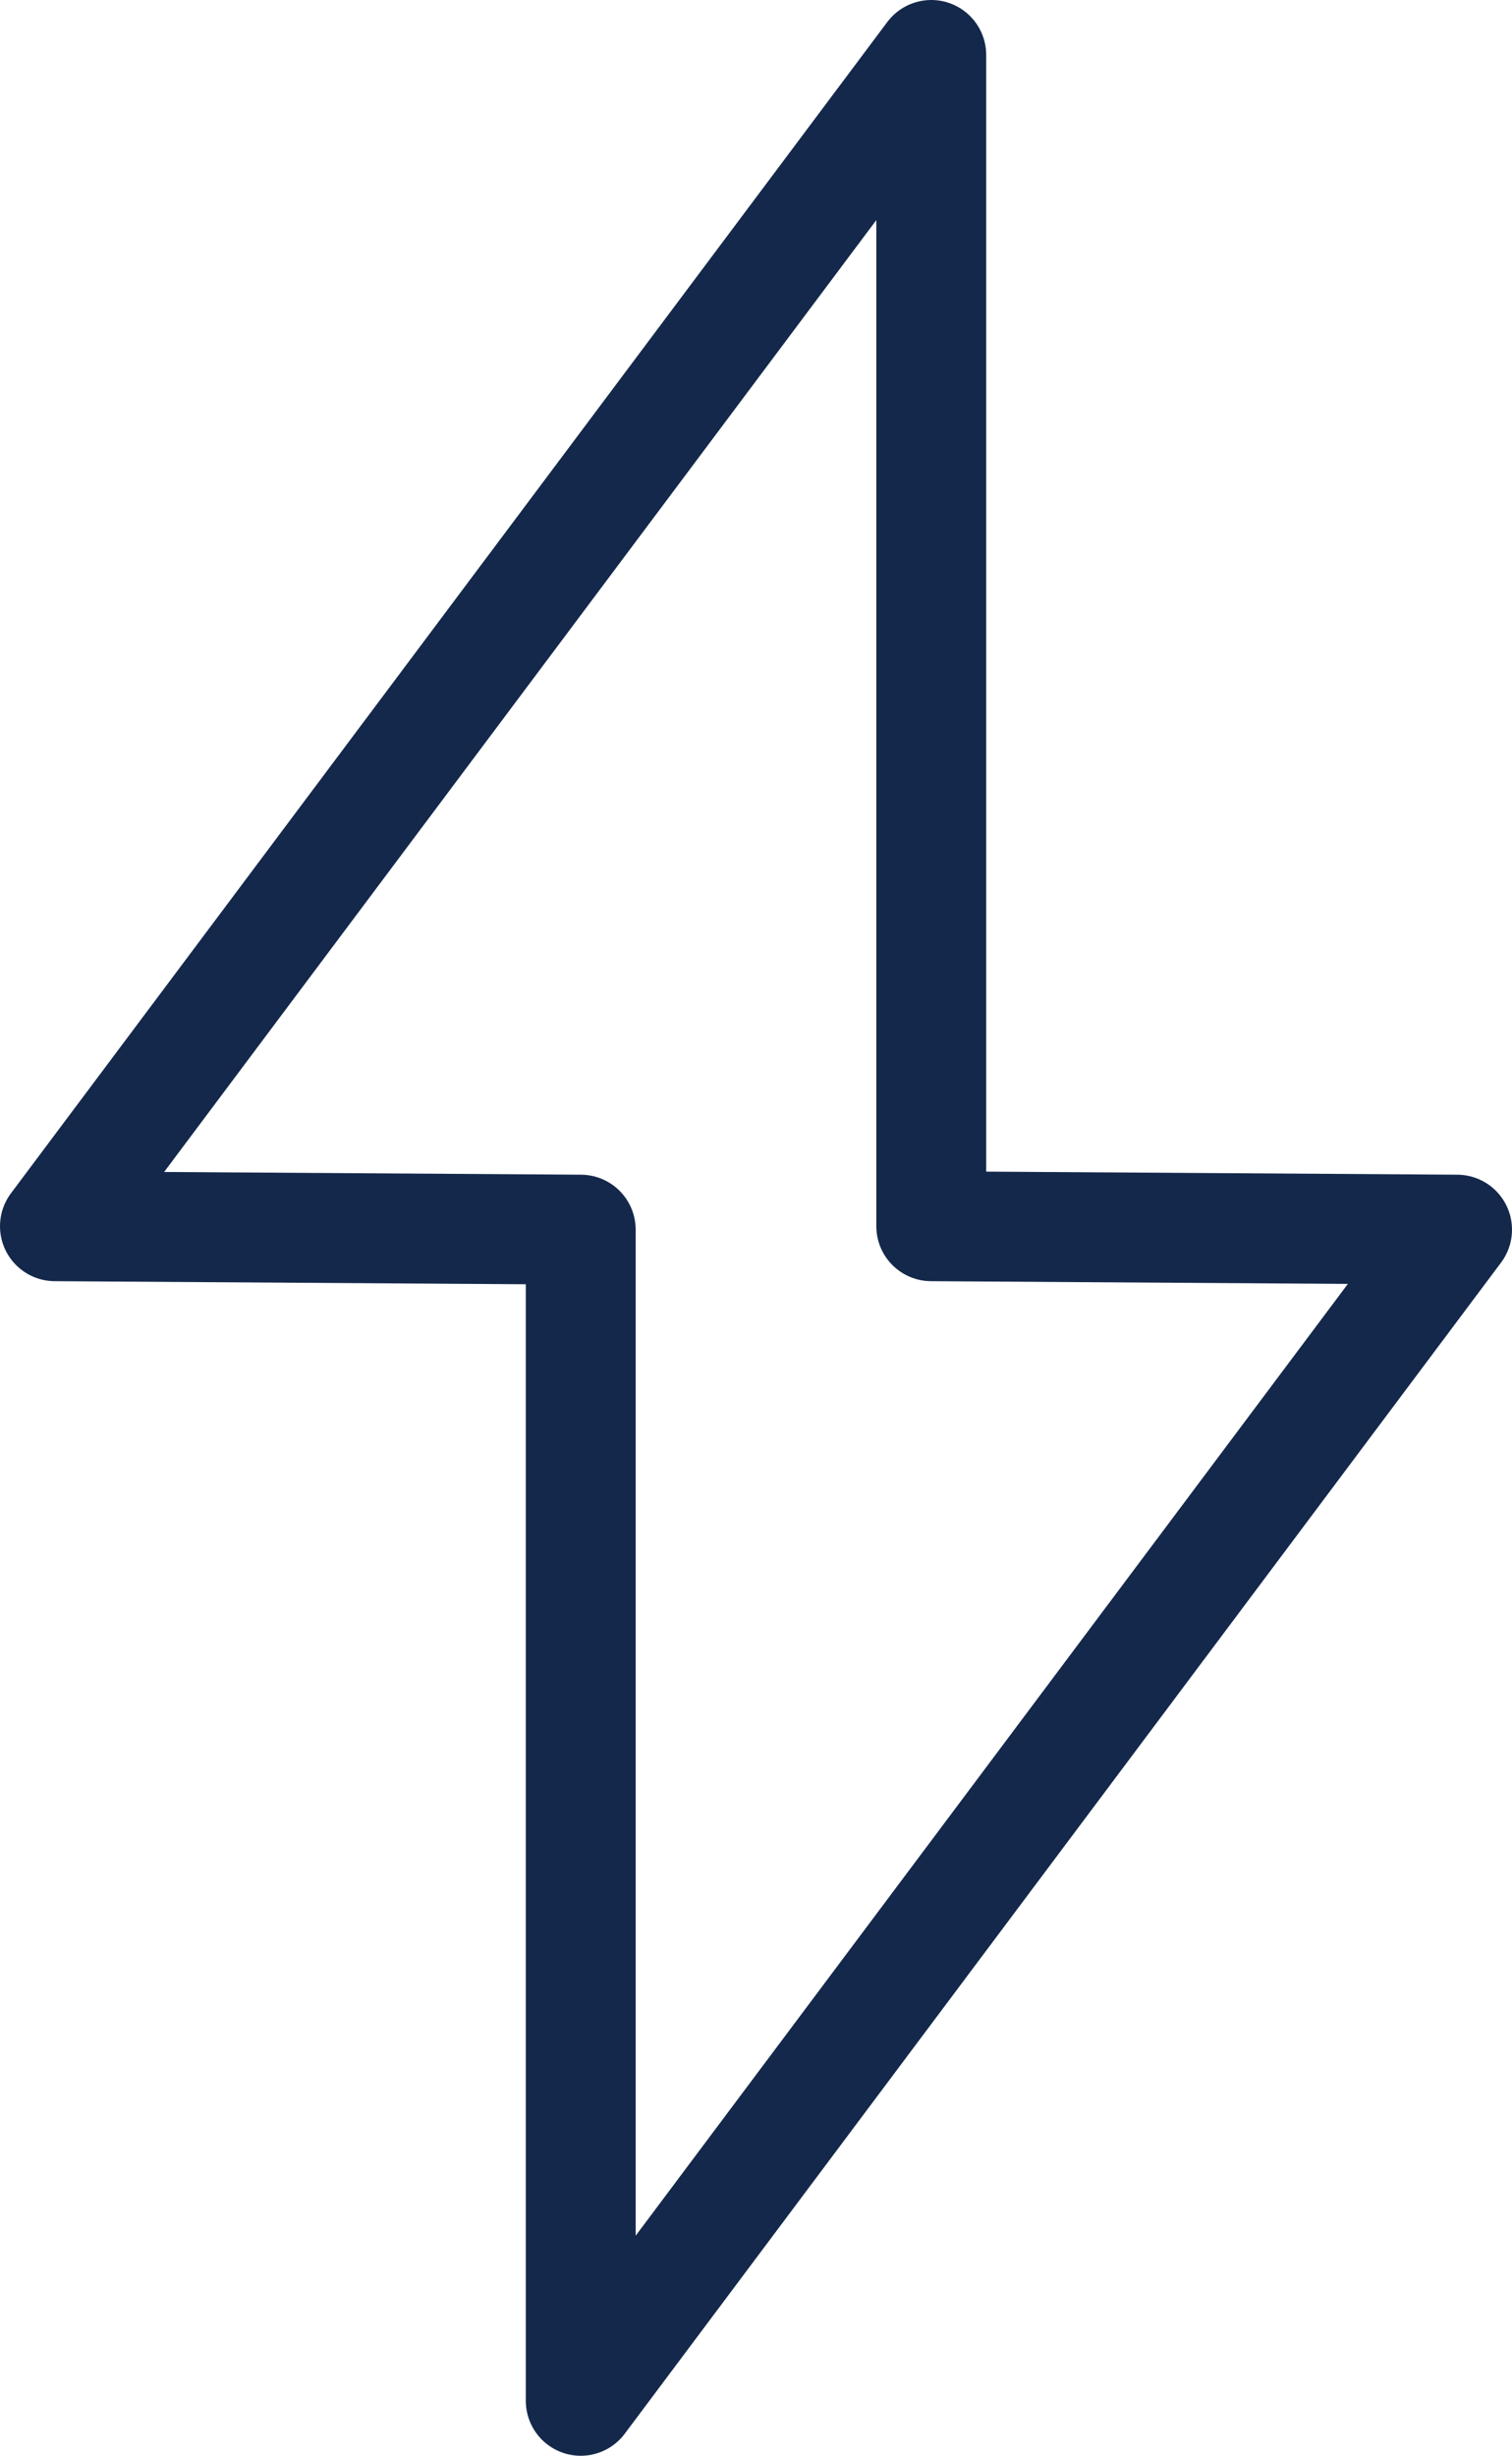
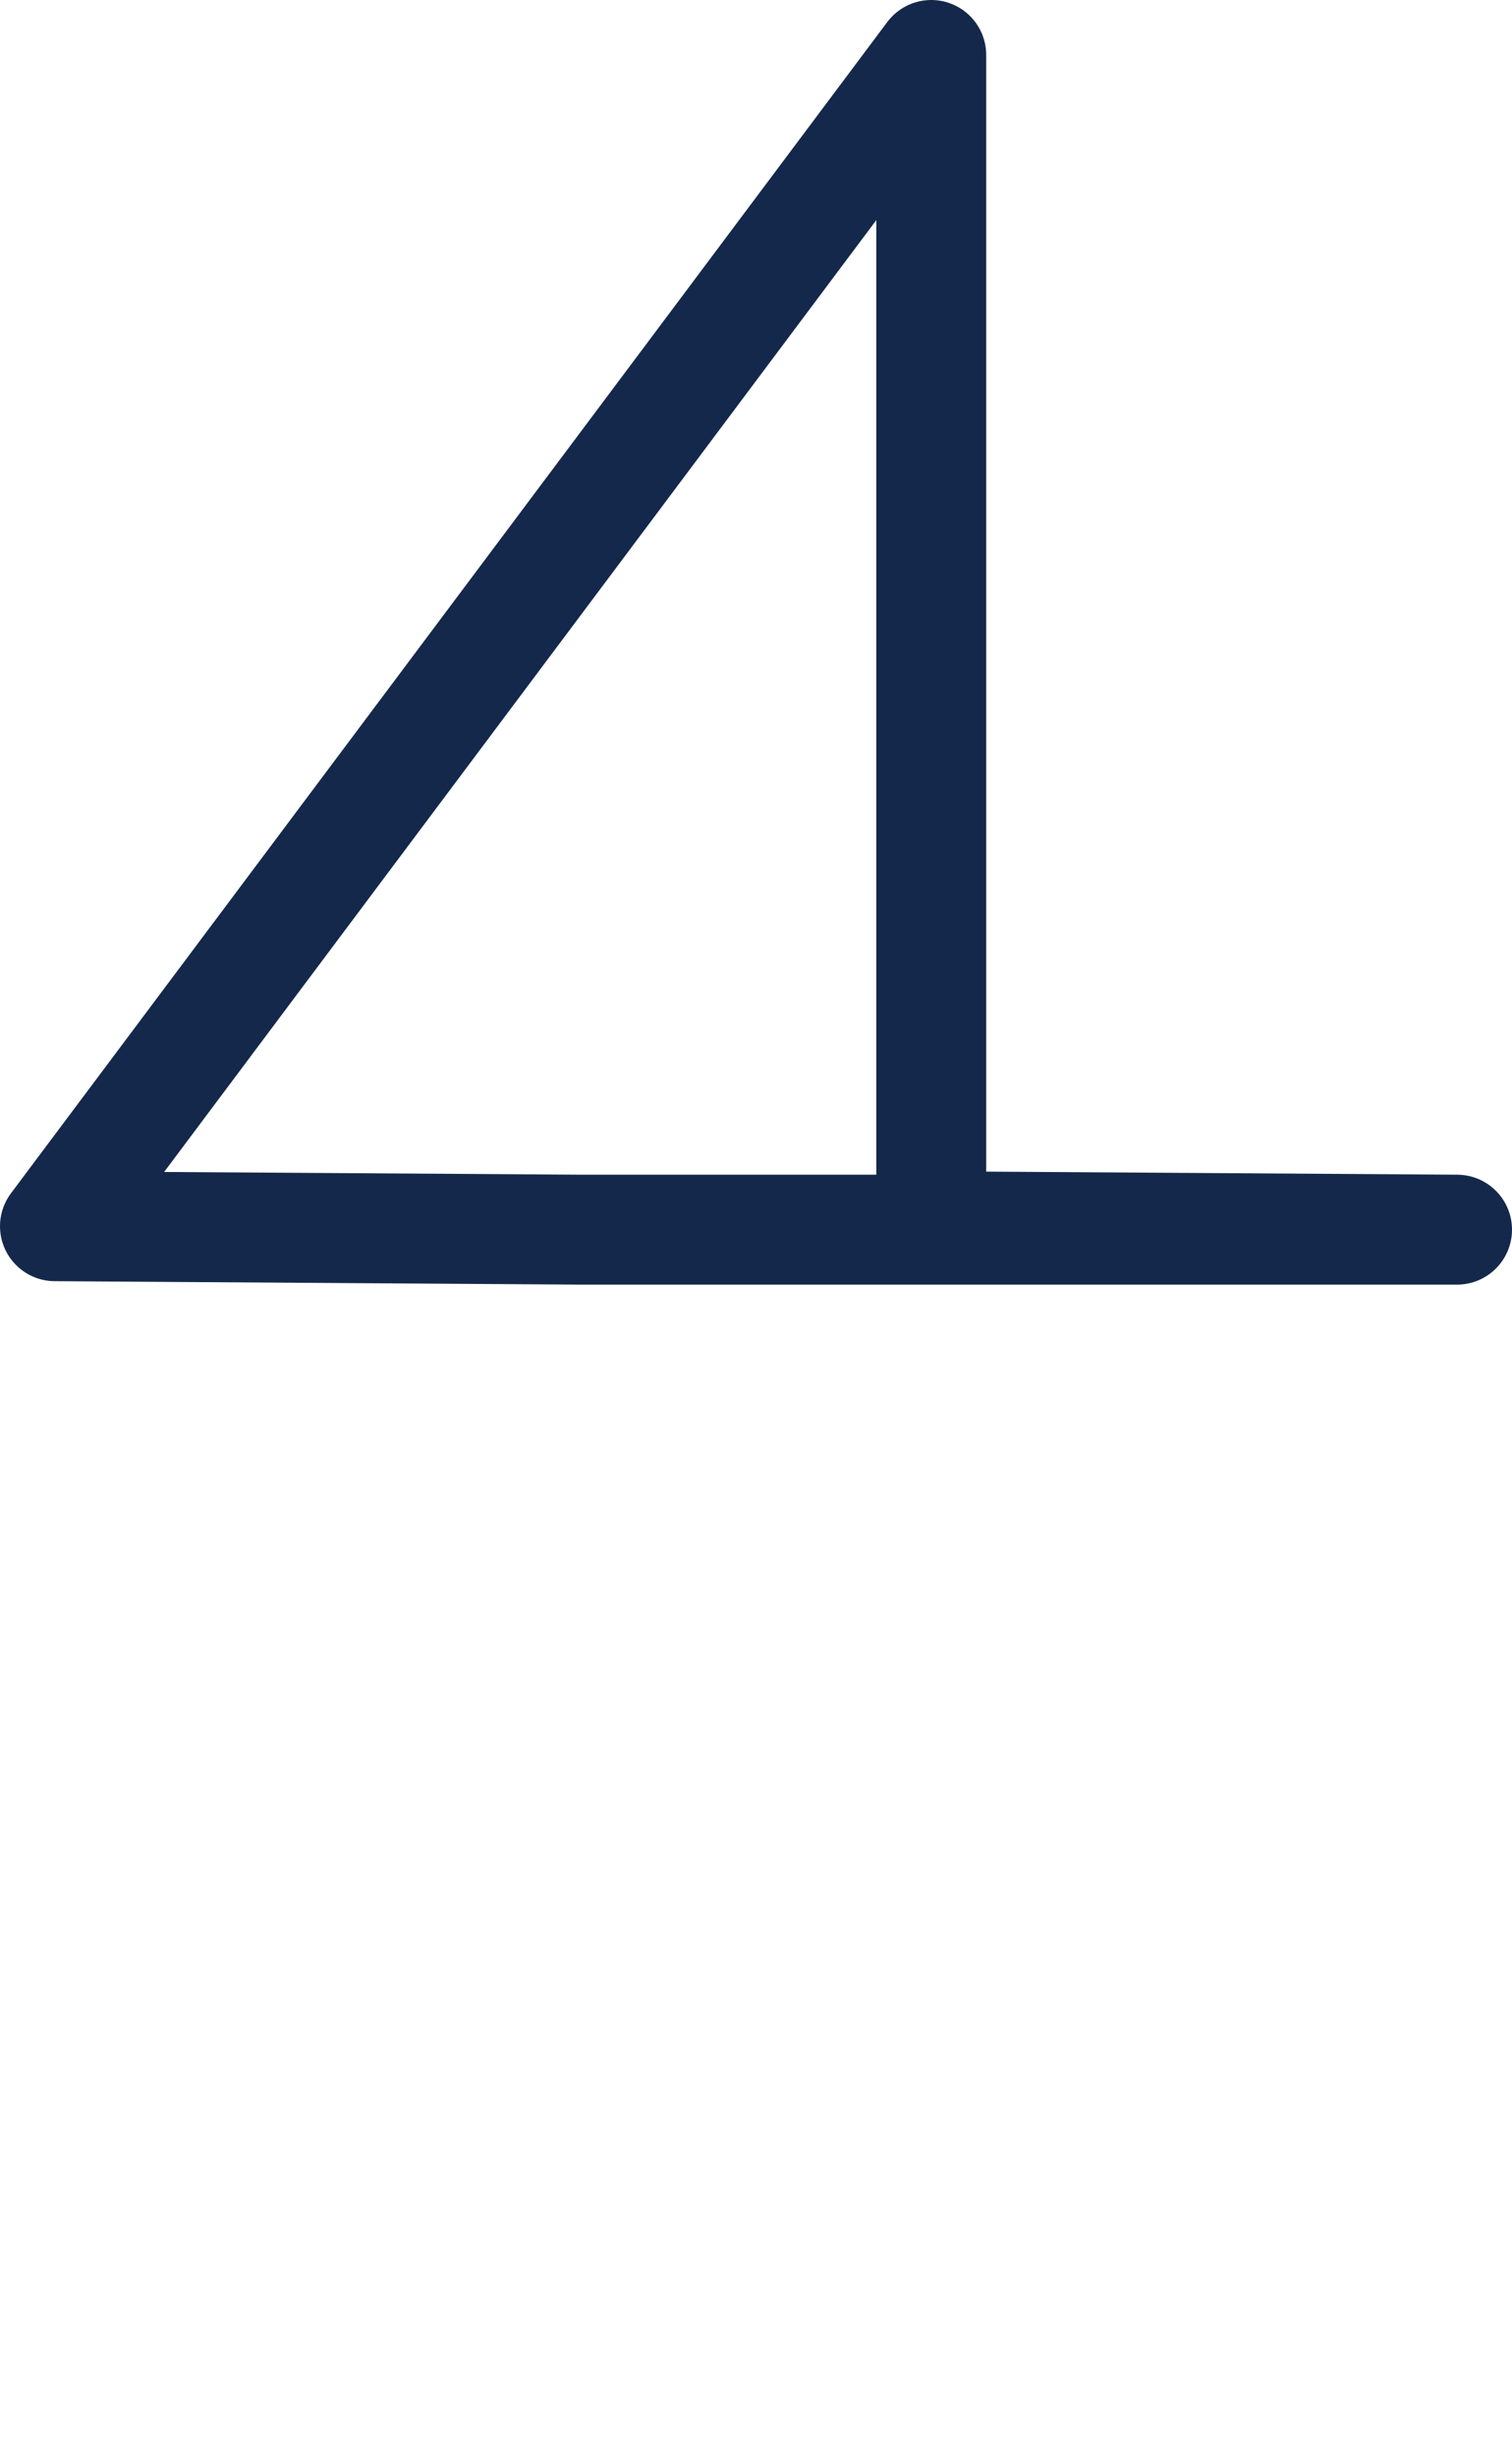
<svg xmlns="http://www.w3.org/2000/svg" width="55.05" height="89.371" viewBox="0 0 55.05 89.371">
-   <path id="navy-bolt" d="M19.519,43.125V85.746L51.425,43.125,32.281,43V.375L.375,43Z" transform="translate(1.625 1.625)" fill="none" stroke="#14284b" stroke-linejoin="round" stroke-width="4" />
+   <path id="navy-bolt" d="M19.519,43.125L51.425,43.125,32.281,43V.375L.375,43Z" transform="translate(1.625 1.625)" fill="none" stroke="#14284b" stroke-linejoin="round" stroke-width="4" />
</svg>